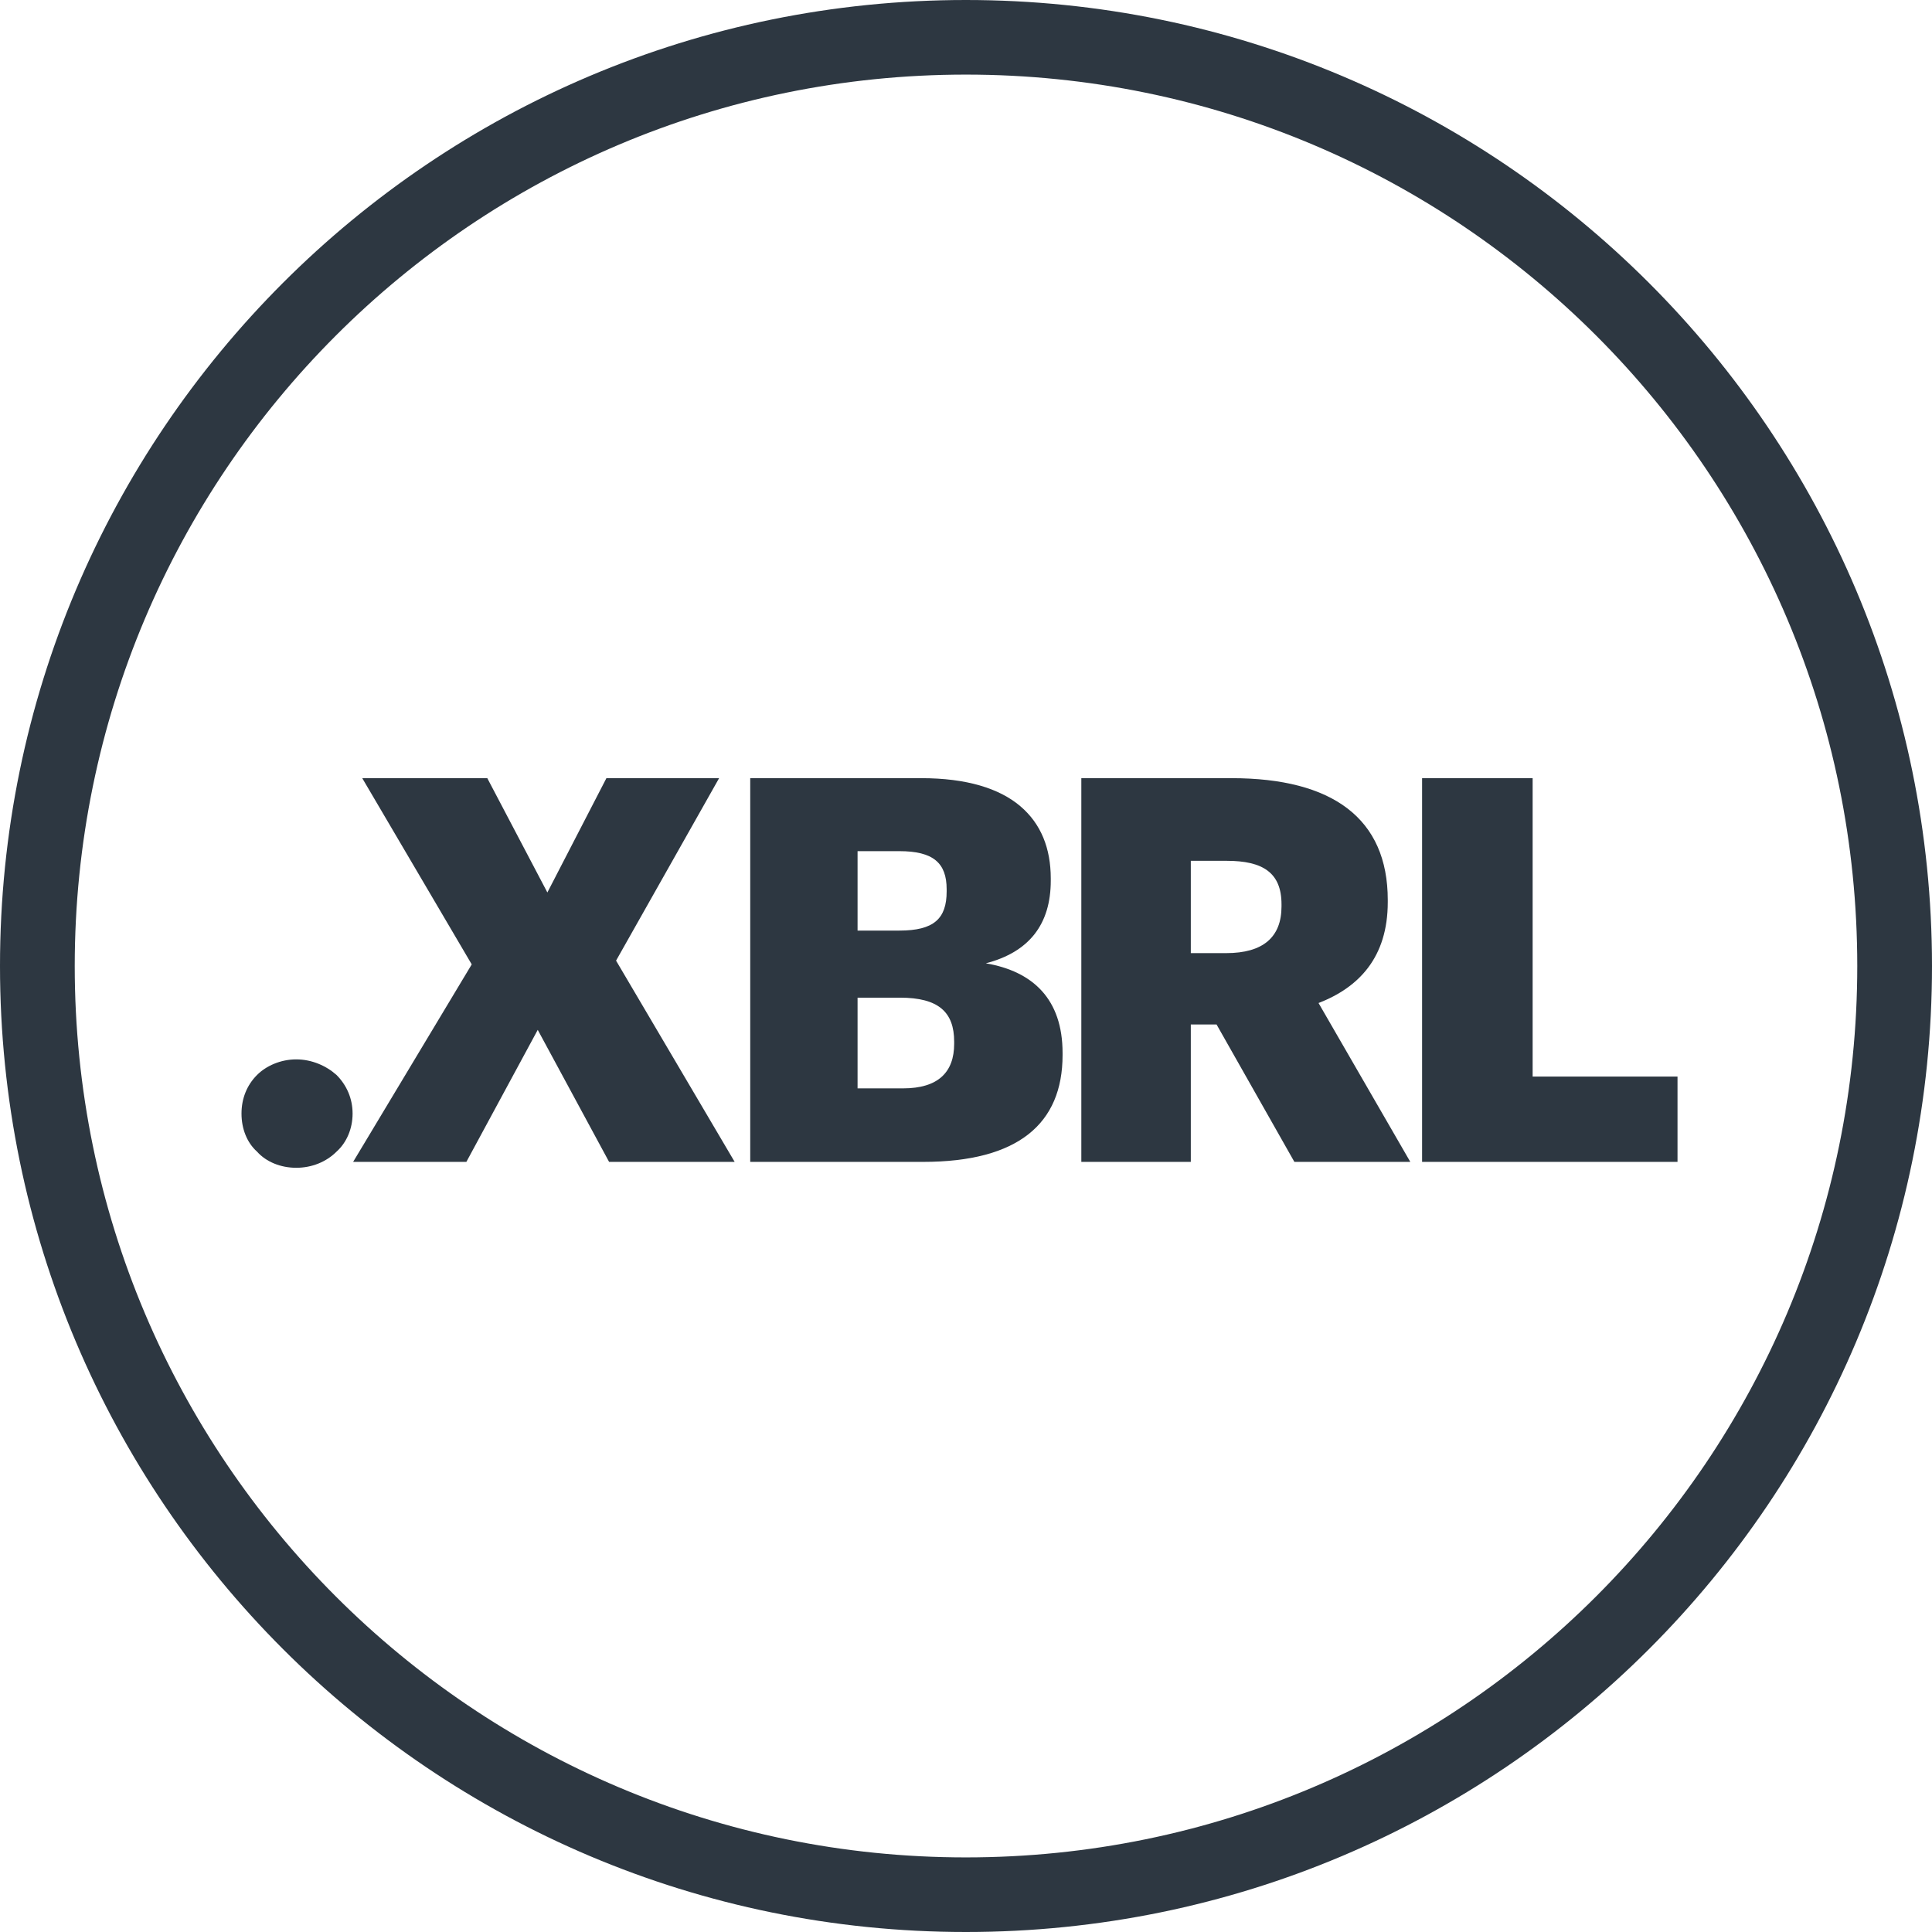
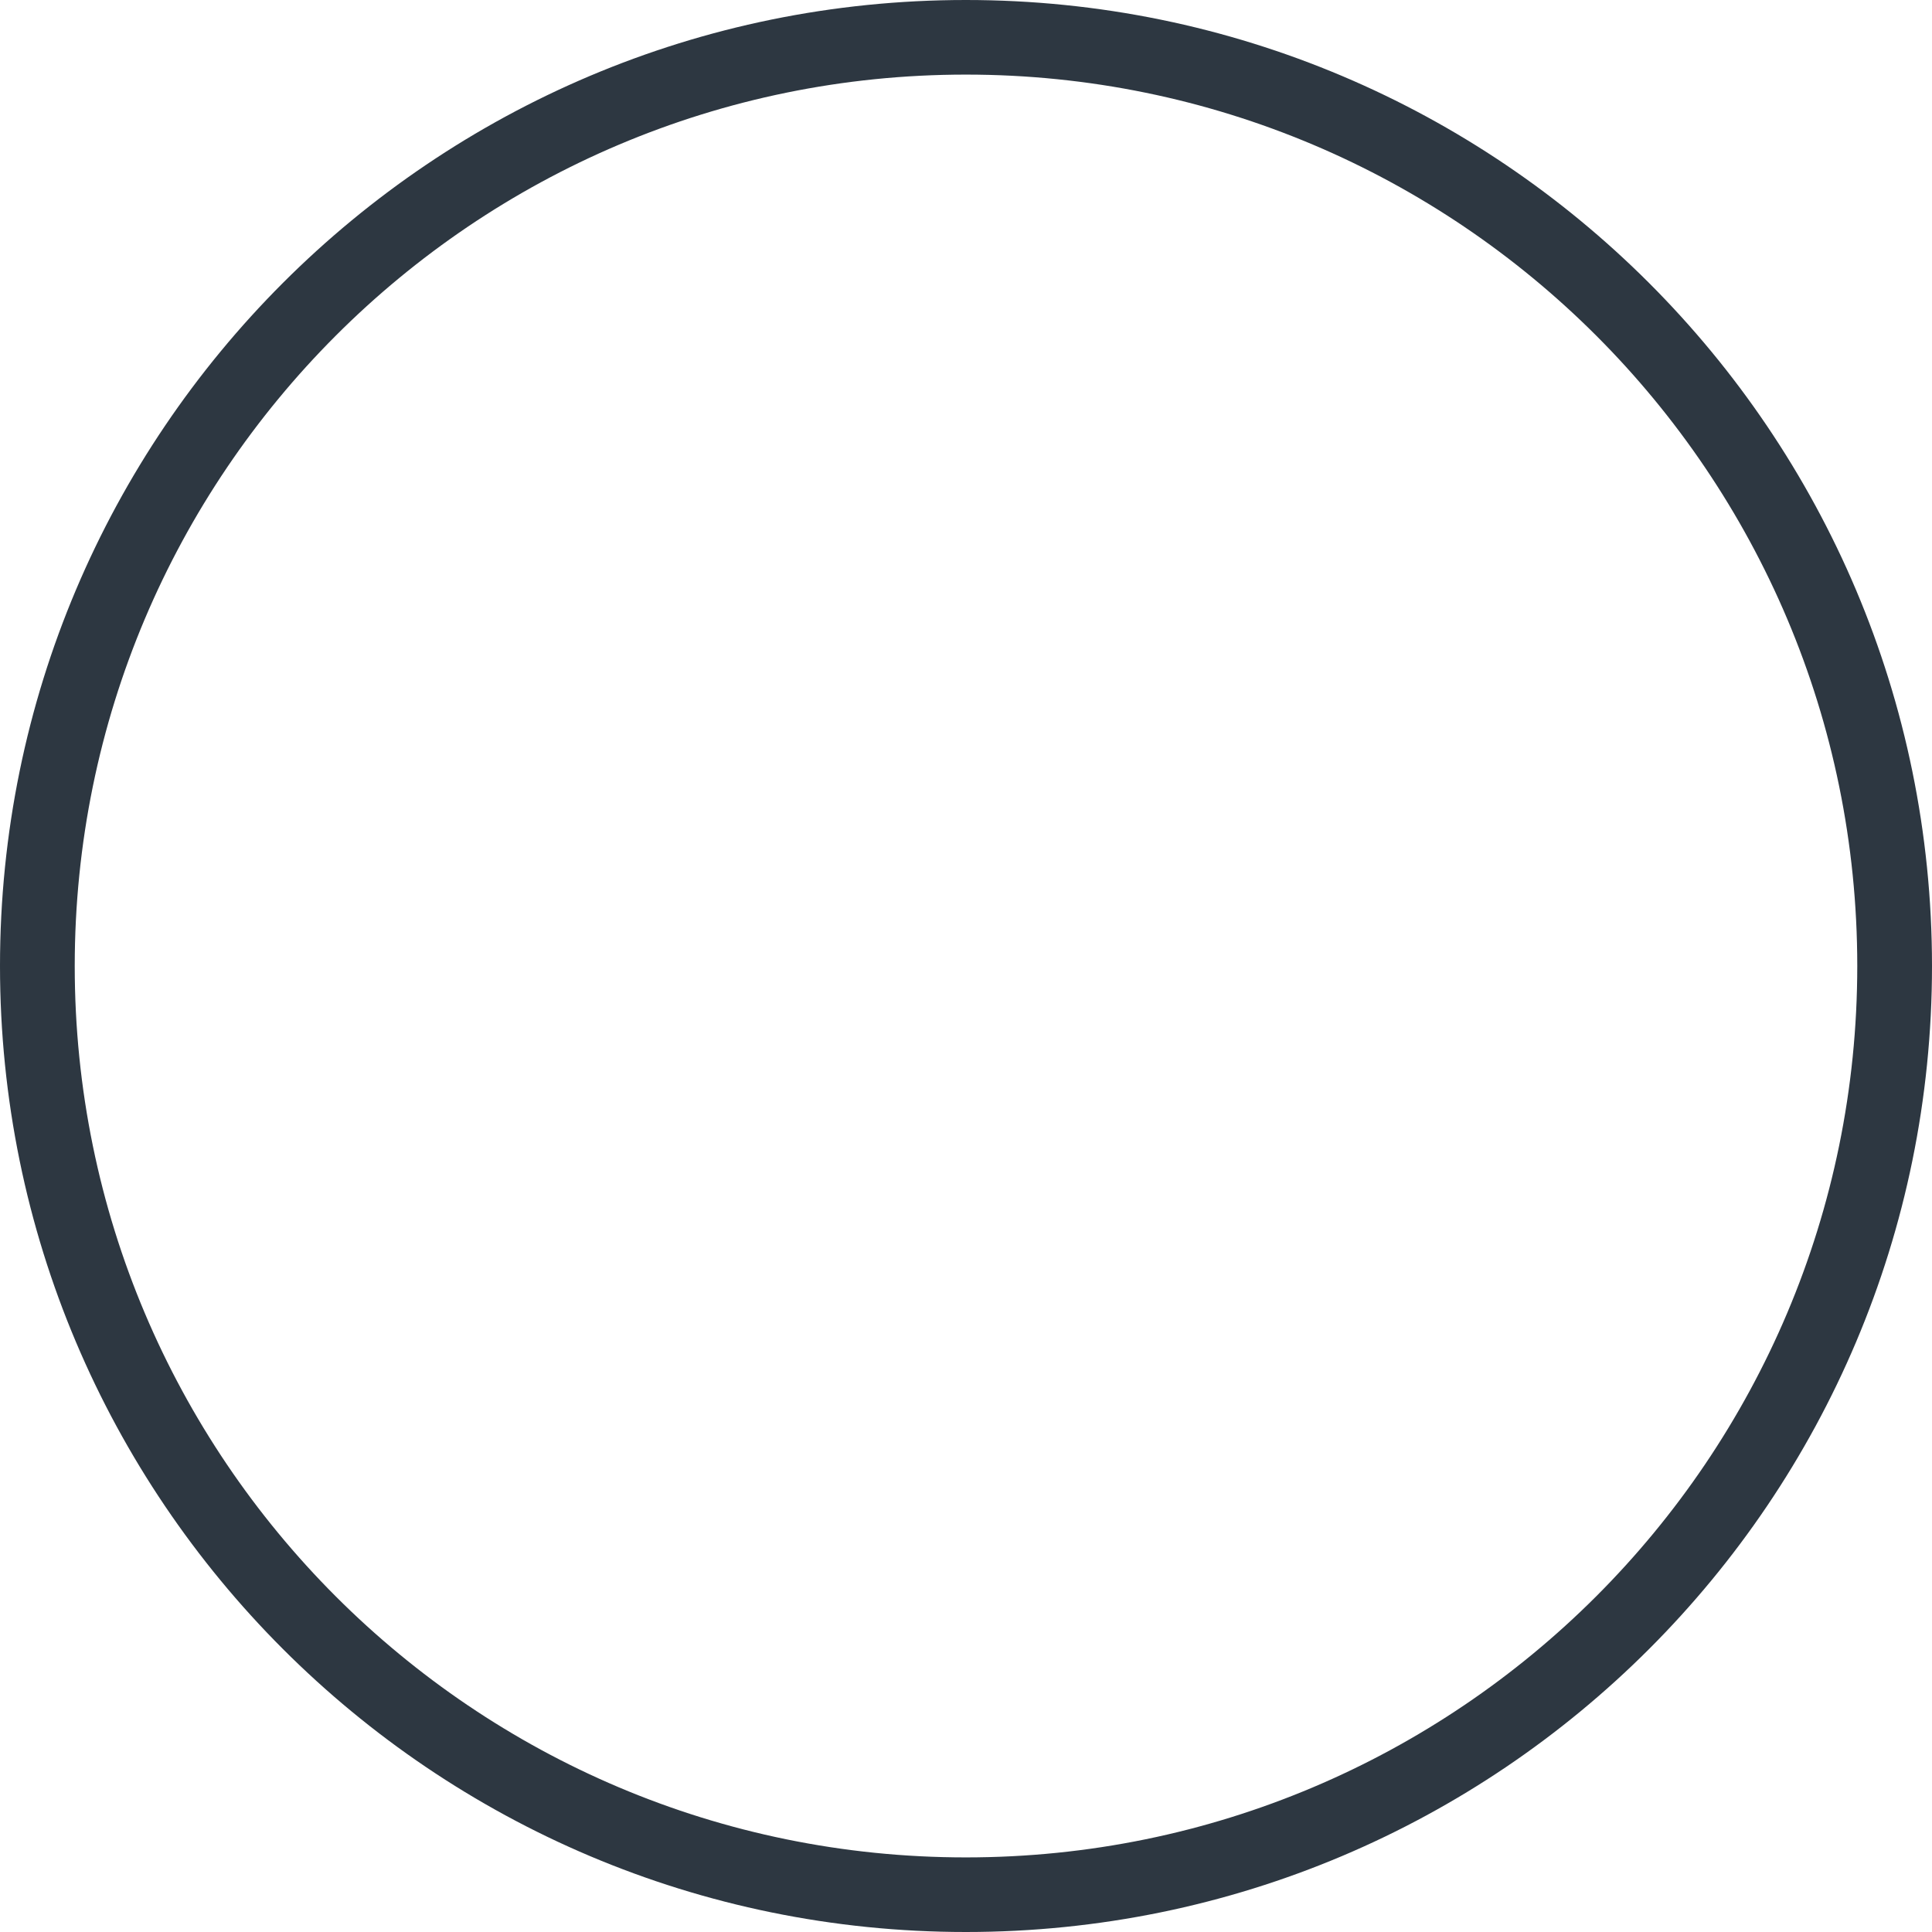
<svg xmlns="http://www.w3.org/2000/svg" width="72" height="72" viewBox="0 0 72 72" fill="none">
  <path d="M35.995 0C16.117 0 0 16.118 0 35.997C0 55.877 16.117 72 35.995 72C55.883 72 72 55.882 72 35.997C71.995 16.118 55.883 0 35.995 0ZM35.995 69.22C17.648 69.22 2.785 54.346 2.785 36.003C2.785 17.66 17.648 2.78 35.995 2.78C54.347 2.78 69.215 17.649 69.215 35.997C69.215 54.346 54.347 69.22 35.995 69.22Z" fill="#2D3741" />
  <g clip-path="url(#clip0)">
    <path d="M9.58 42.92C9.2 42.58 9 42.06 9 41.5C9 40.94 9.2 40.44 9.58 40.06C9.92 39.72 10.46 39.48 11.04 39.48C11.62 39.48 12.16 39.72 12.54 40.06C12.92 40.44 13.14 40.94 13.14 41.5C13.14 42.06 12.92 42.58 12.54 42.92C12.16 43.3 11.62 43.52 11.04 43.52C10.46 43.52 9.92 43.3 9.58 42.92Z" fill="#2D3741" />
    <path d="M13.5 29H18.16L20.399 33.26L22.599 29H26.799L22.959 35.8L27.379 43.3H22.699L20.04 38.38L17.38 43.3H13.16L17.58 35.94L13.5 29Z" fill="#2D3741" />
    <path d="M34.339 29C36.019 29 37.239 29.38 38.019 30.04C38.799 30.7 39.159 31.62 39.159 32.74V32.82C39.159 34.44 38.359 35.48 36.739 35.9C38.499 36.2 39.599 37.24 39.599 39.24V39.32C39.599 41.88 37.939 43.3 34.399 43.3H27.959V29H34.339ZM35.279 33.22V33.14C35.279 32.16 34.779 31.72 33.519 31.72H31.959V34.68H33.519C34.799 34.68 35.279 34.24 35.279 33.22ZM35.559 38.9V38.82C35.559 37.72 34.979 37.18 33.539 37.18H31.959V40.56H33.659C34.959 40.56 35.559 39.96 35.559 38.9Z" fill="#2D3741" />
    <path d="M45.898 29C49.658 29 51.718 30.5 51.718 33.54V33.62C51.718 35.68 50.638 36.8 49.138 37.38L52.558 43.3H48.238L45.338 38.18H44.378V43.3H40.298V29H45.898ZM47.758 33.78V33.7C47.758 32.52 47.058 32.08 45.718 32.08H44.378V35.52H45.698C47.078 35.52 47.758 34.92 47.758 33.78Z" fill="#2D3741" />
    <path d="M57.117 29V40.12H62.517V43.3H52.997V29H57.117Z" fill="#2D3741" />
  </g>
  <defs>
    <clipPath id="clip0">
-       <rect x="9" y="29" width="53.516" height="14.52" fill="white" />
-     </clipPath>
+       </clipPath>
  </defs>
</svg>